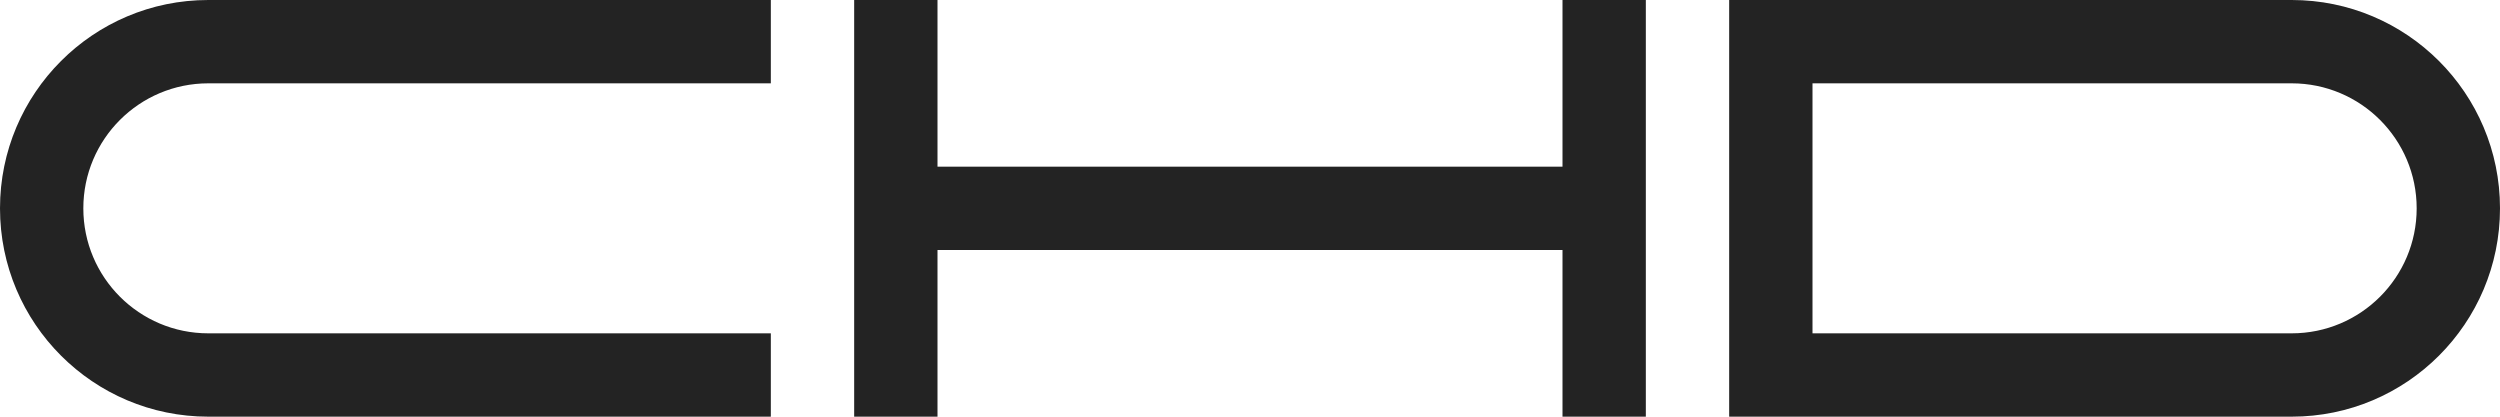
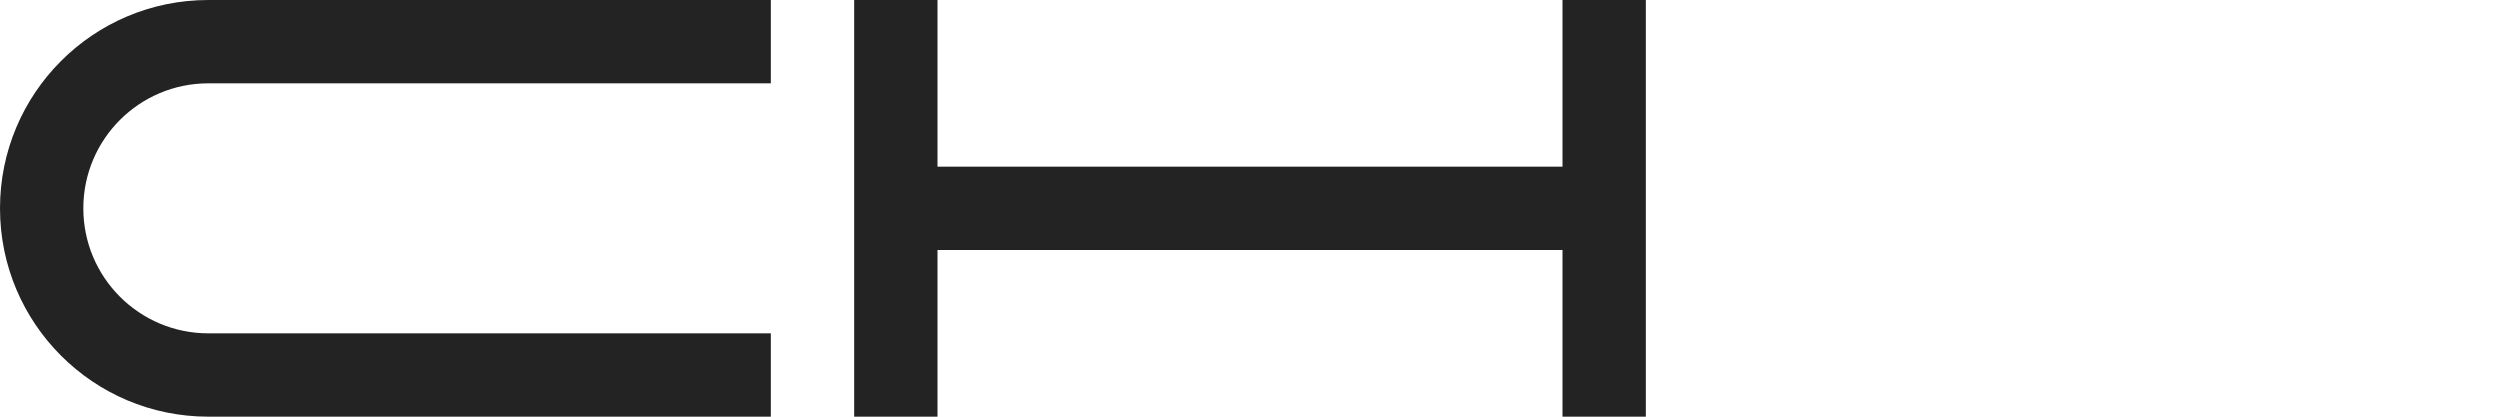
<svg xmlns="http://www.w3.org/2000/svg" width="120" height="20" viewBox="0 0 120 20" fill="none">
  <path fill-rule="evenodd" clip-rule="evenodd" d="M41 0H45V8H75V0H79V20H75V12H45V20H41V0Z" fill="#232323" />
  <path fill-rule="evenodd" clip-rule="evenodd" d="M37 0H10C4.477 0 0 4.477 0 10C0 15.523 4.477 20 10 20H37V16H10C6.686 16 4 13.314 4 10C4 6.686 6.686 4 10 4H37V0Z" fill="#232323" />
-   <path fill-rule="evenodd" clip-rule="evenodd" d="M83 0H110C115.523 0 120 4.477 120 10C120 15.523 115.523 20 110 20H83V0ZM87 4H110C113.314 4 116 6.686 116 10C116 13.314 113.314 16 110 16H87V4Z" fill="#232323" />
</svg>